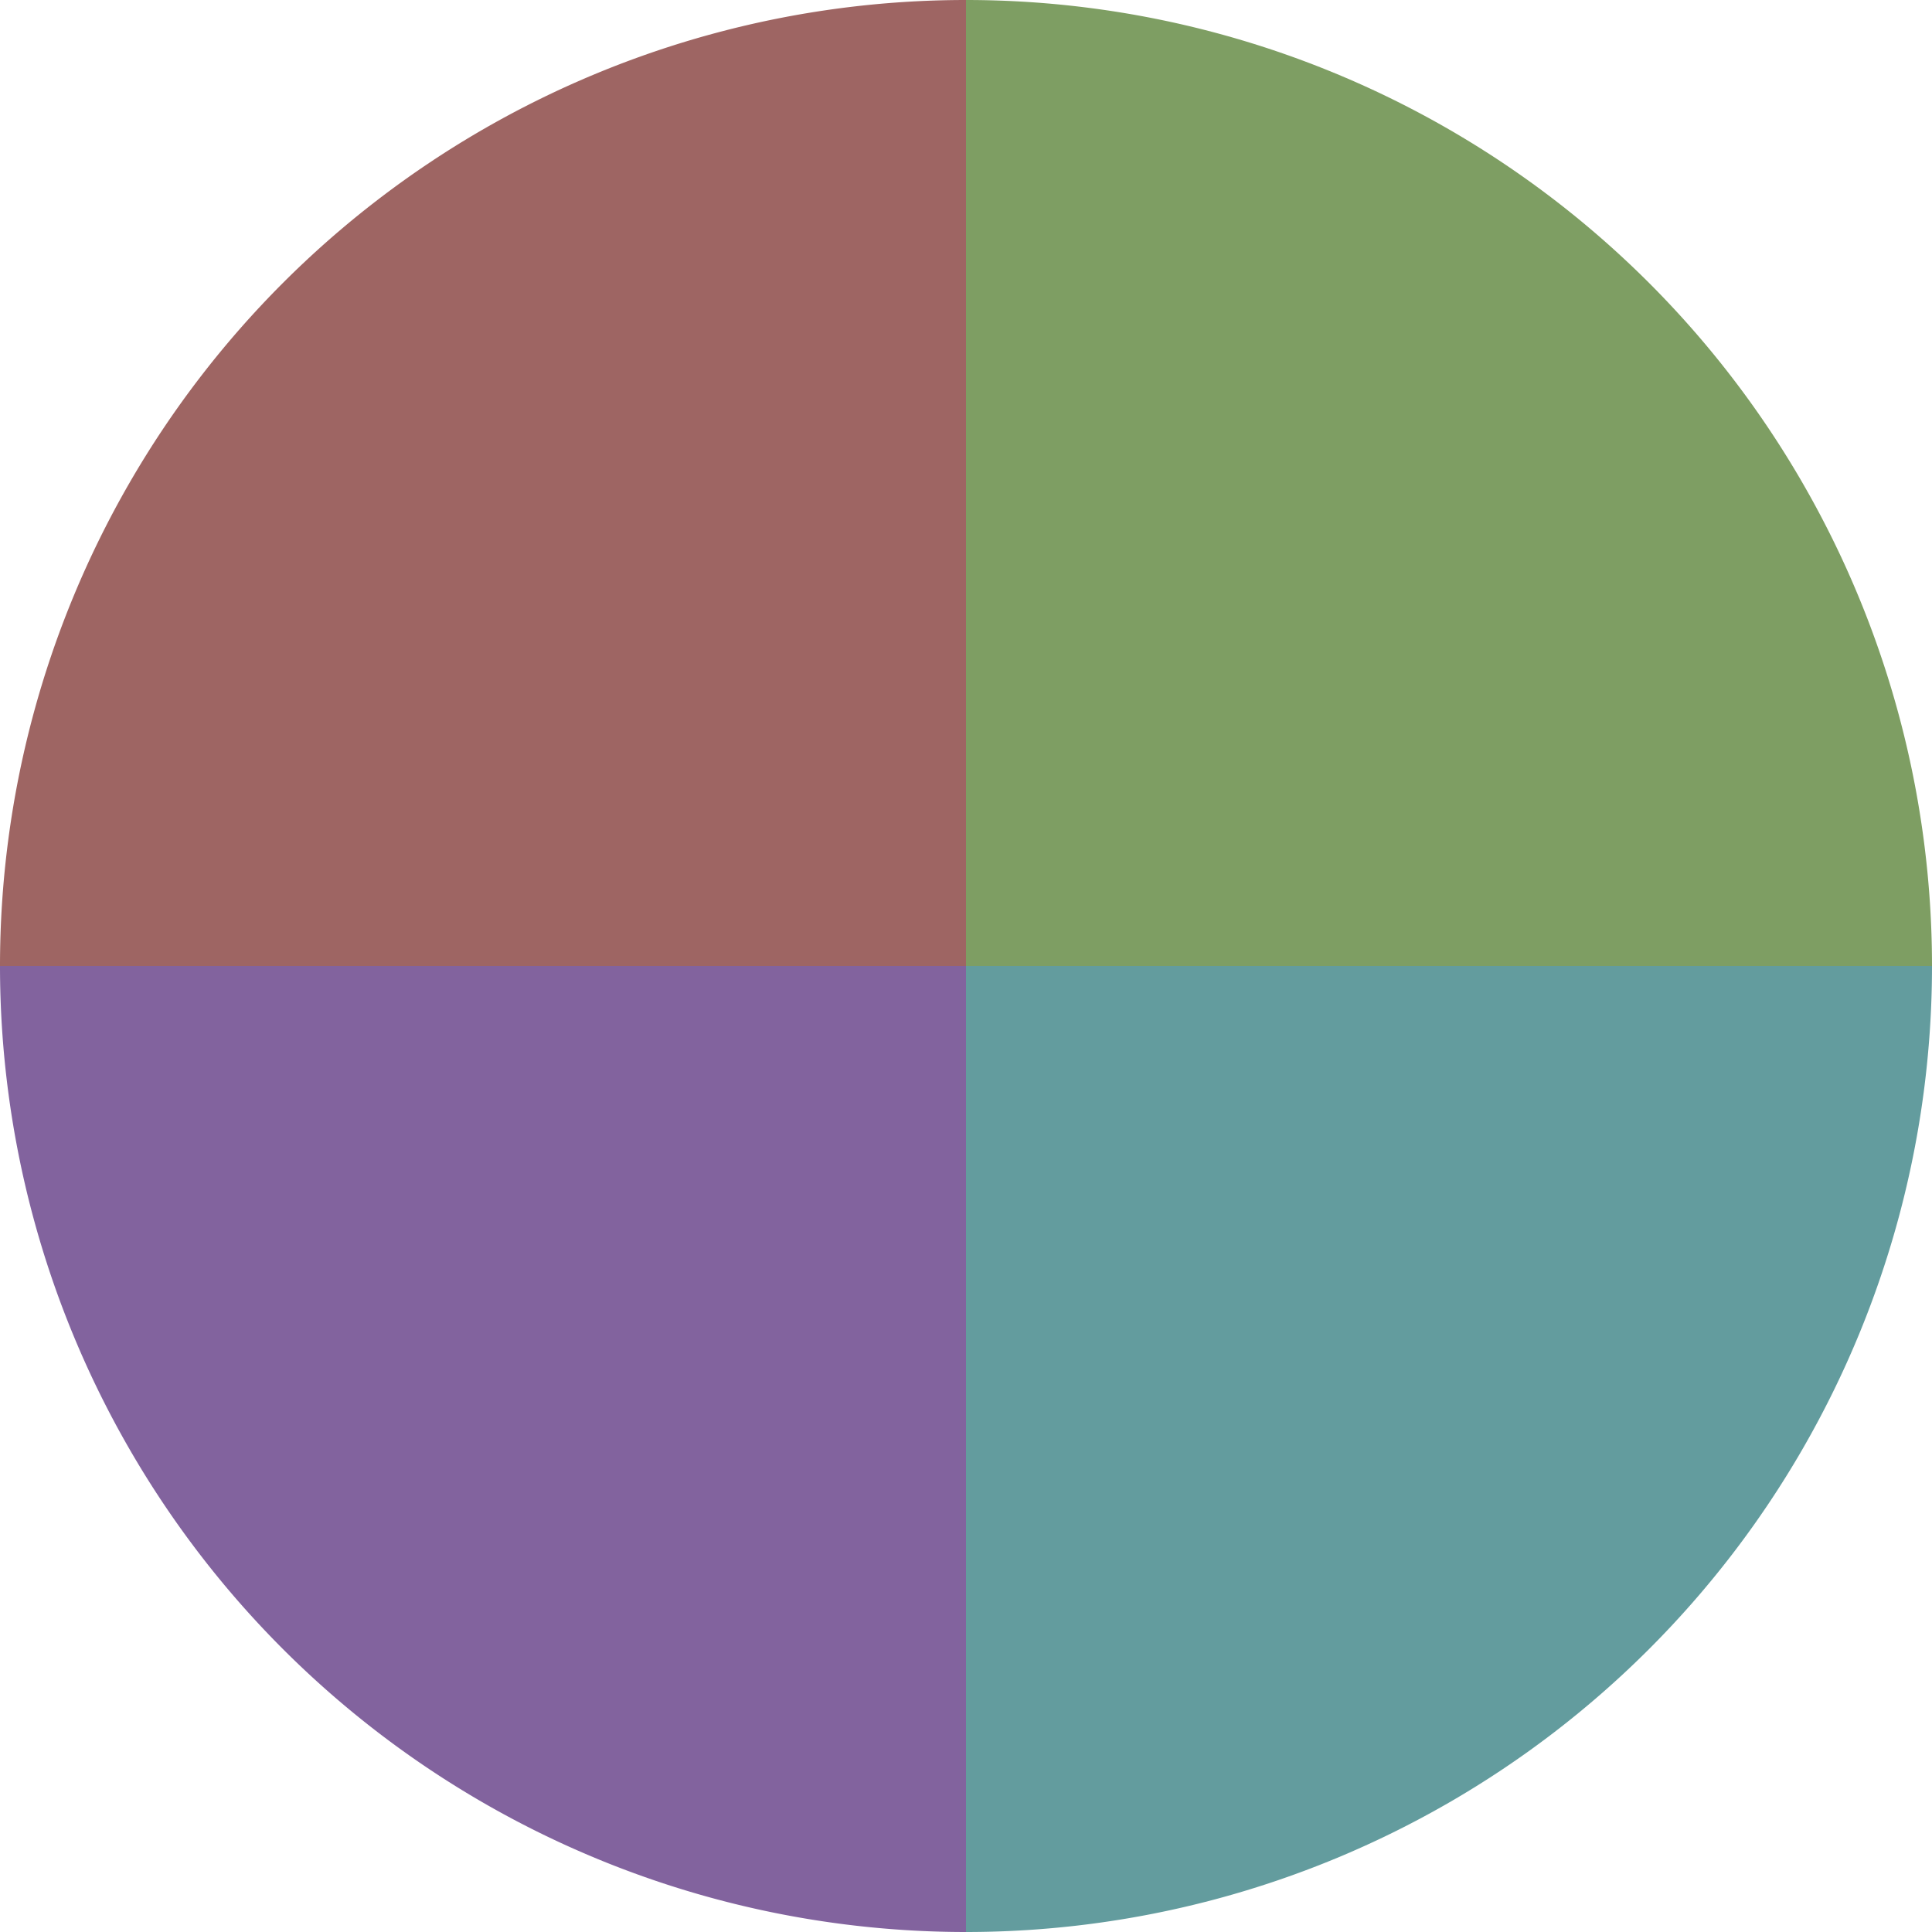
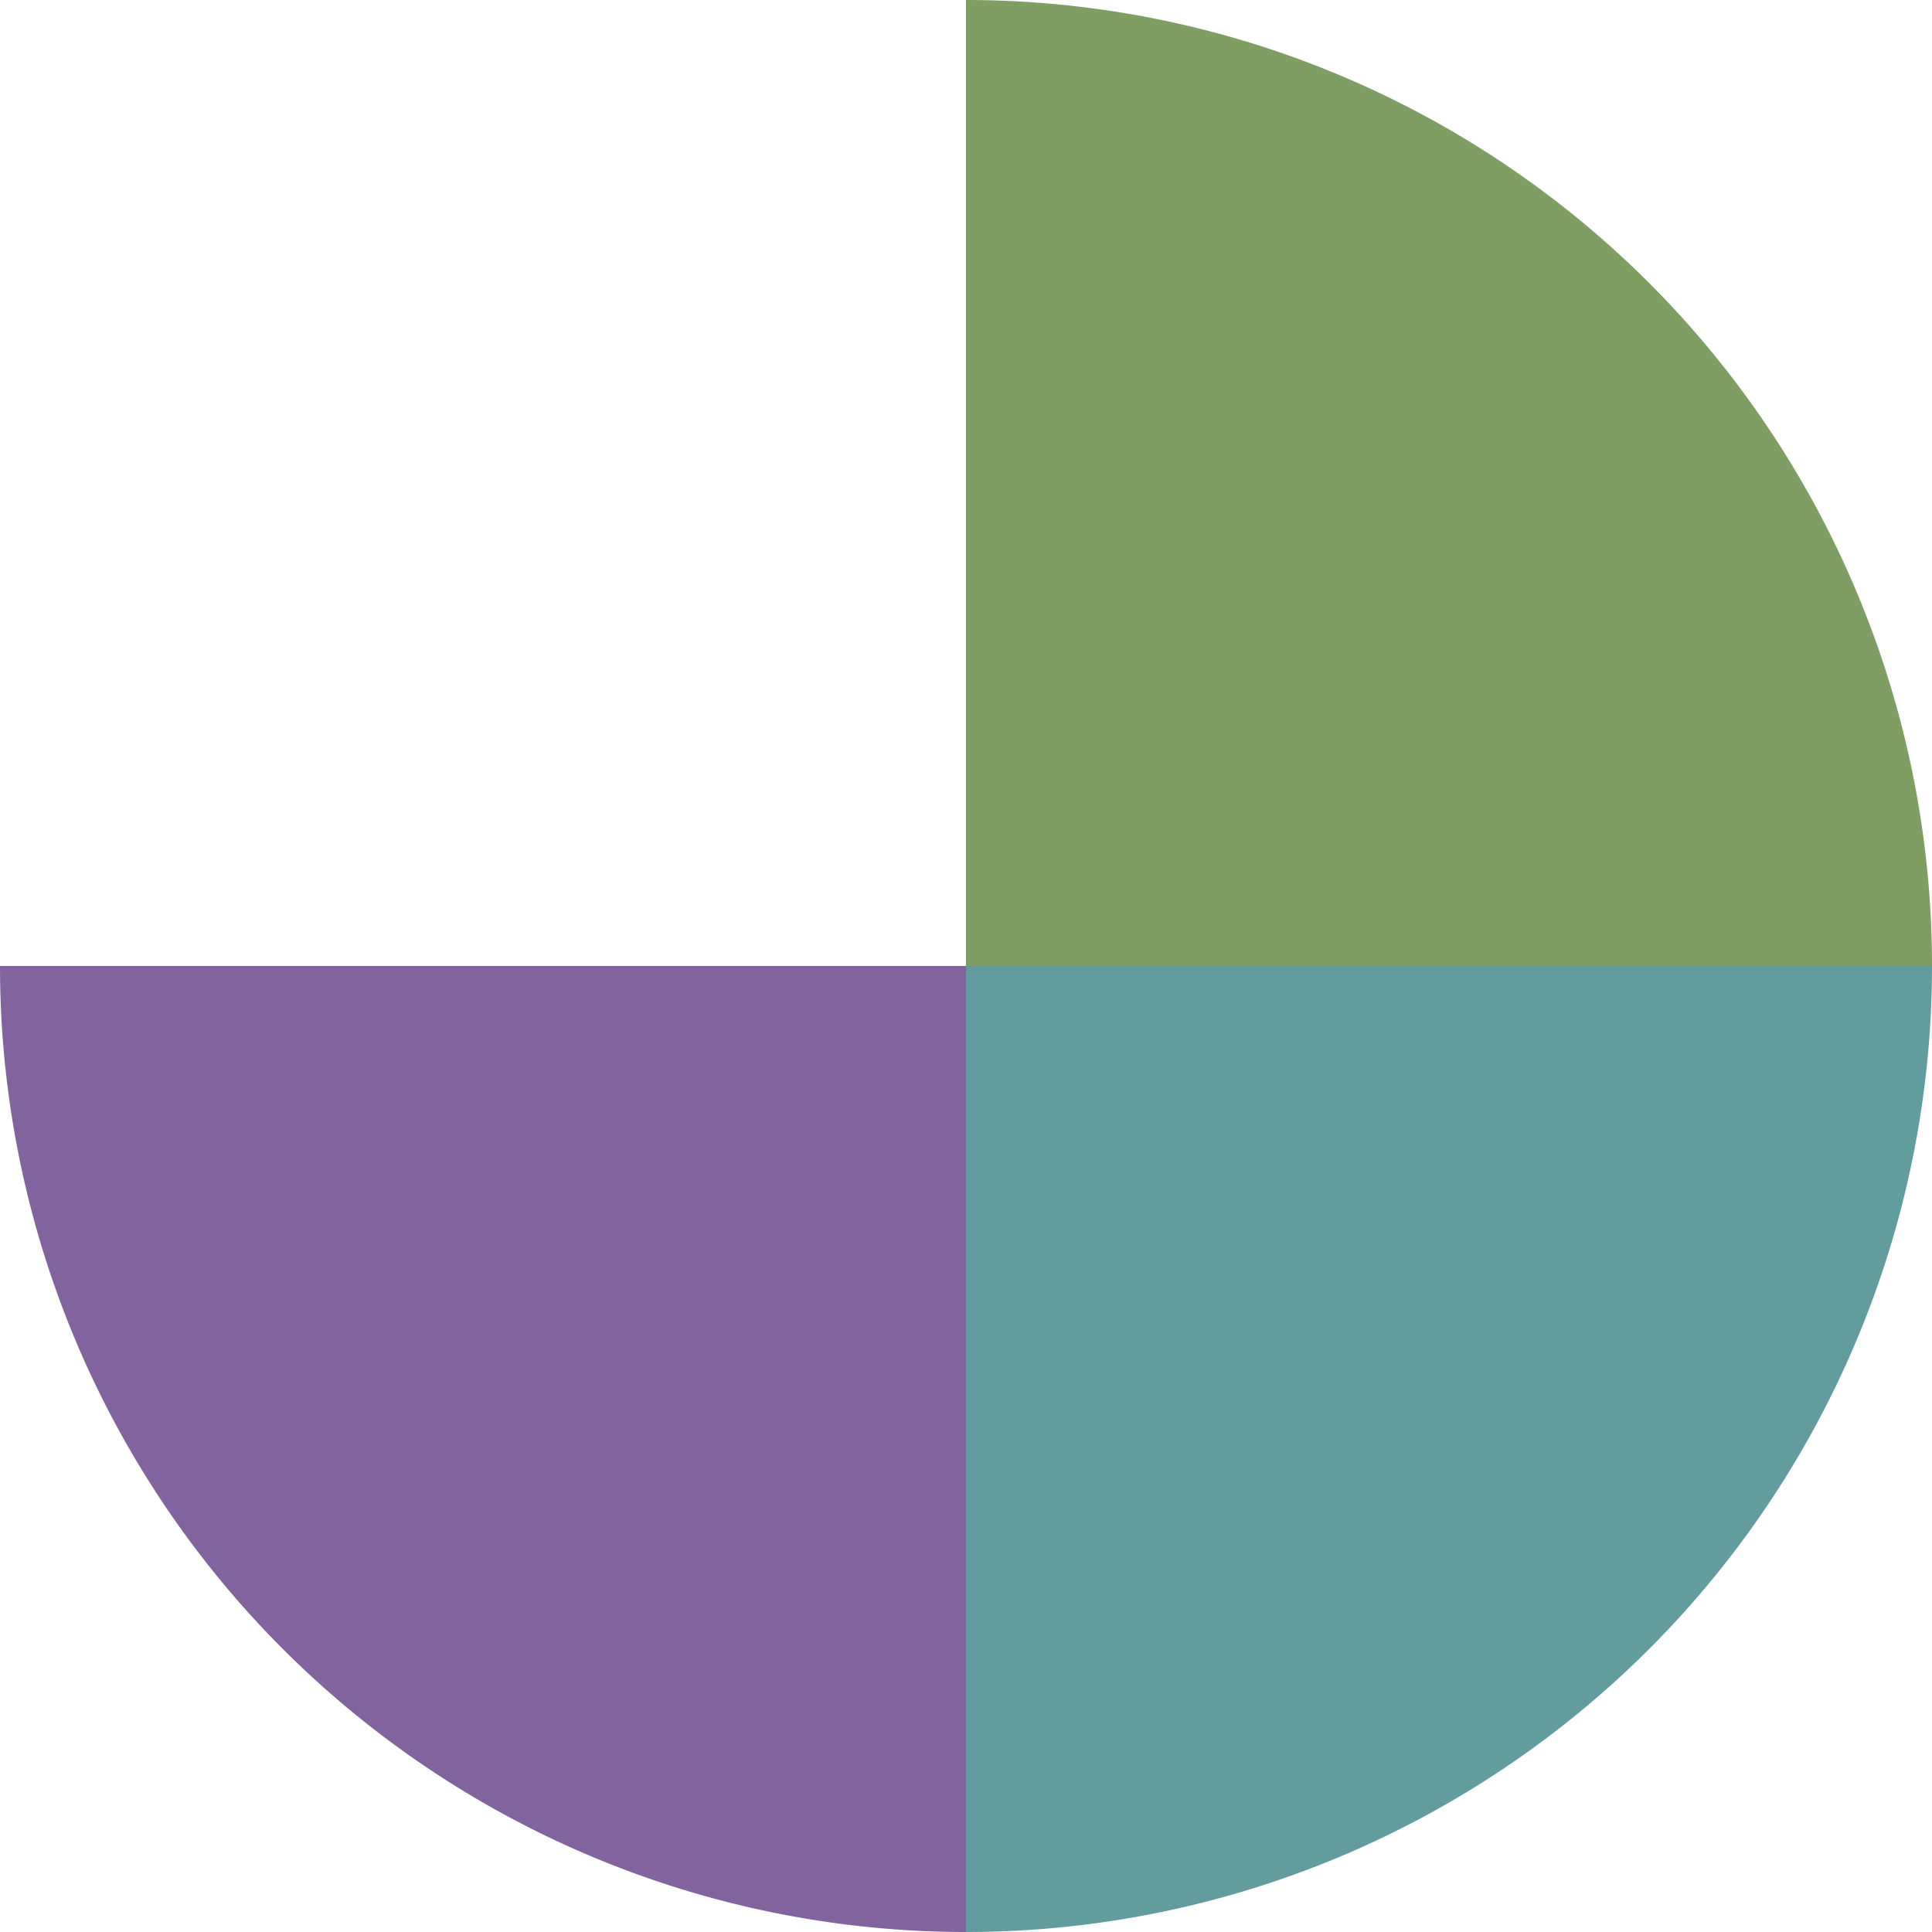
<svg xmlns="http://www.w3.org/2000/svg" width="500" height="500" viewBox="-1 -1 2 2">
  <path d="M 0 -1               A 1,1 0 0,1 1 0             L 0,0              z" fill="#7e9e63" />
  <path d="M 1 0               A 1,1 0 0,1 0 1             L 0,0              z" fill="#639c9e" />
  <path d="M 0 1               A 1,1 0 0,1 -1 0             L 0,0              z" fill="#82639e" />
-   <path d="M -1 0               A 1,1 0 0,1 -0 -1             L 0,0              z" fill="#9e6563" />
</svg>